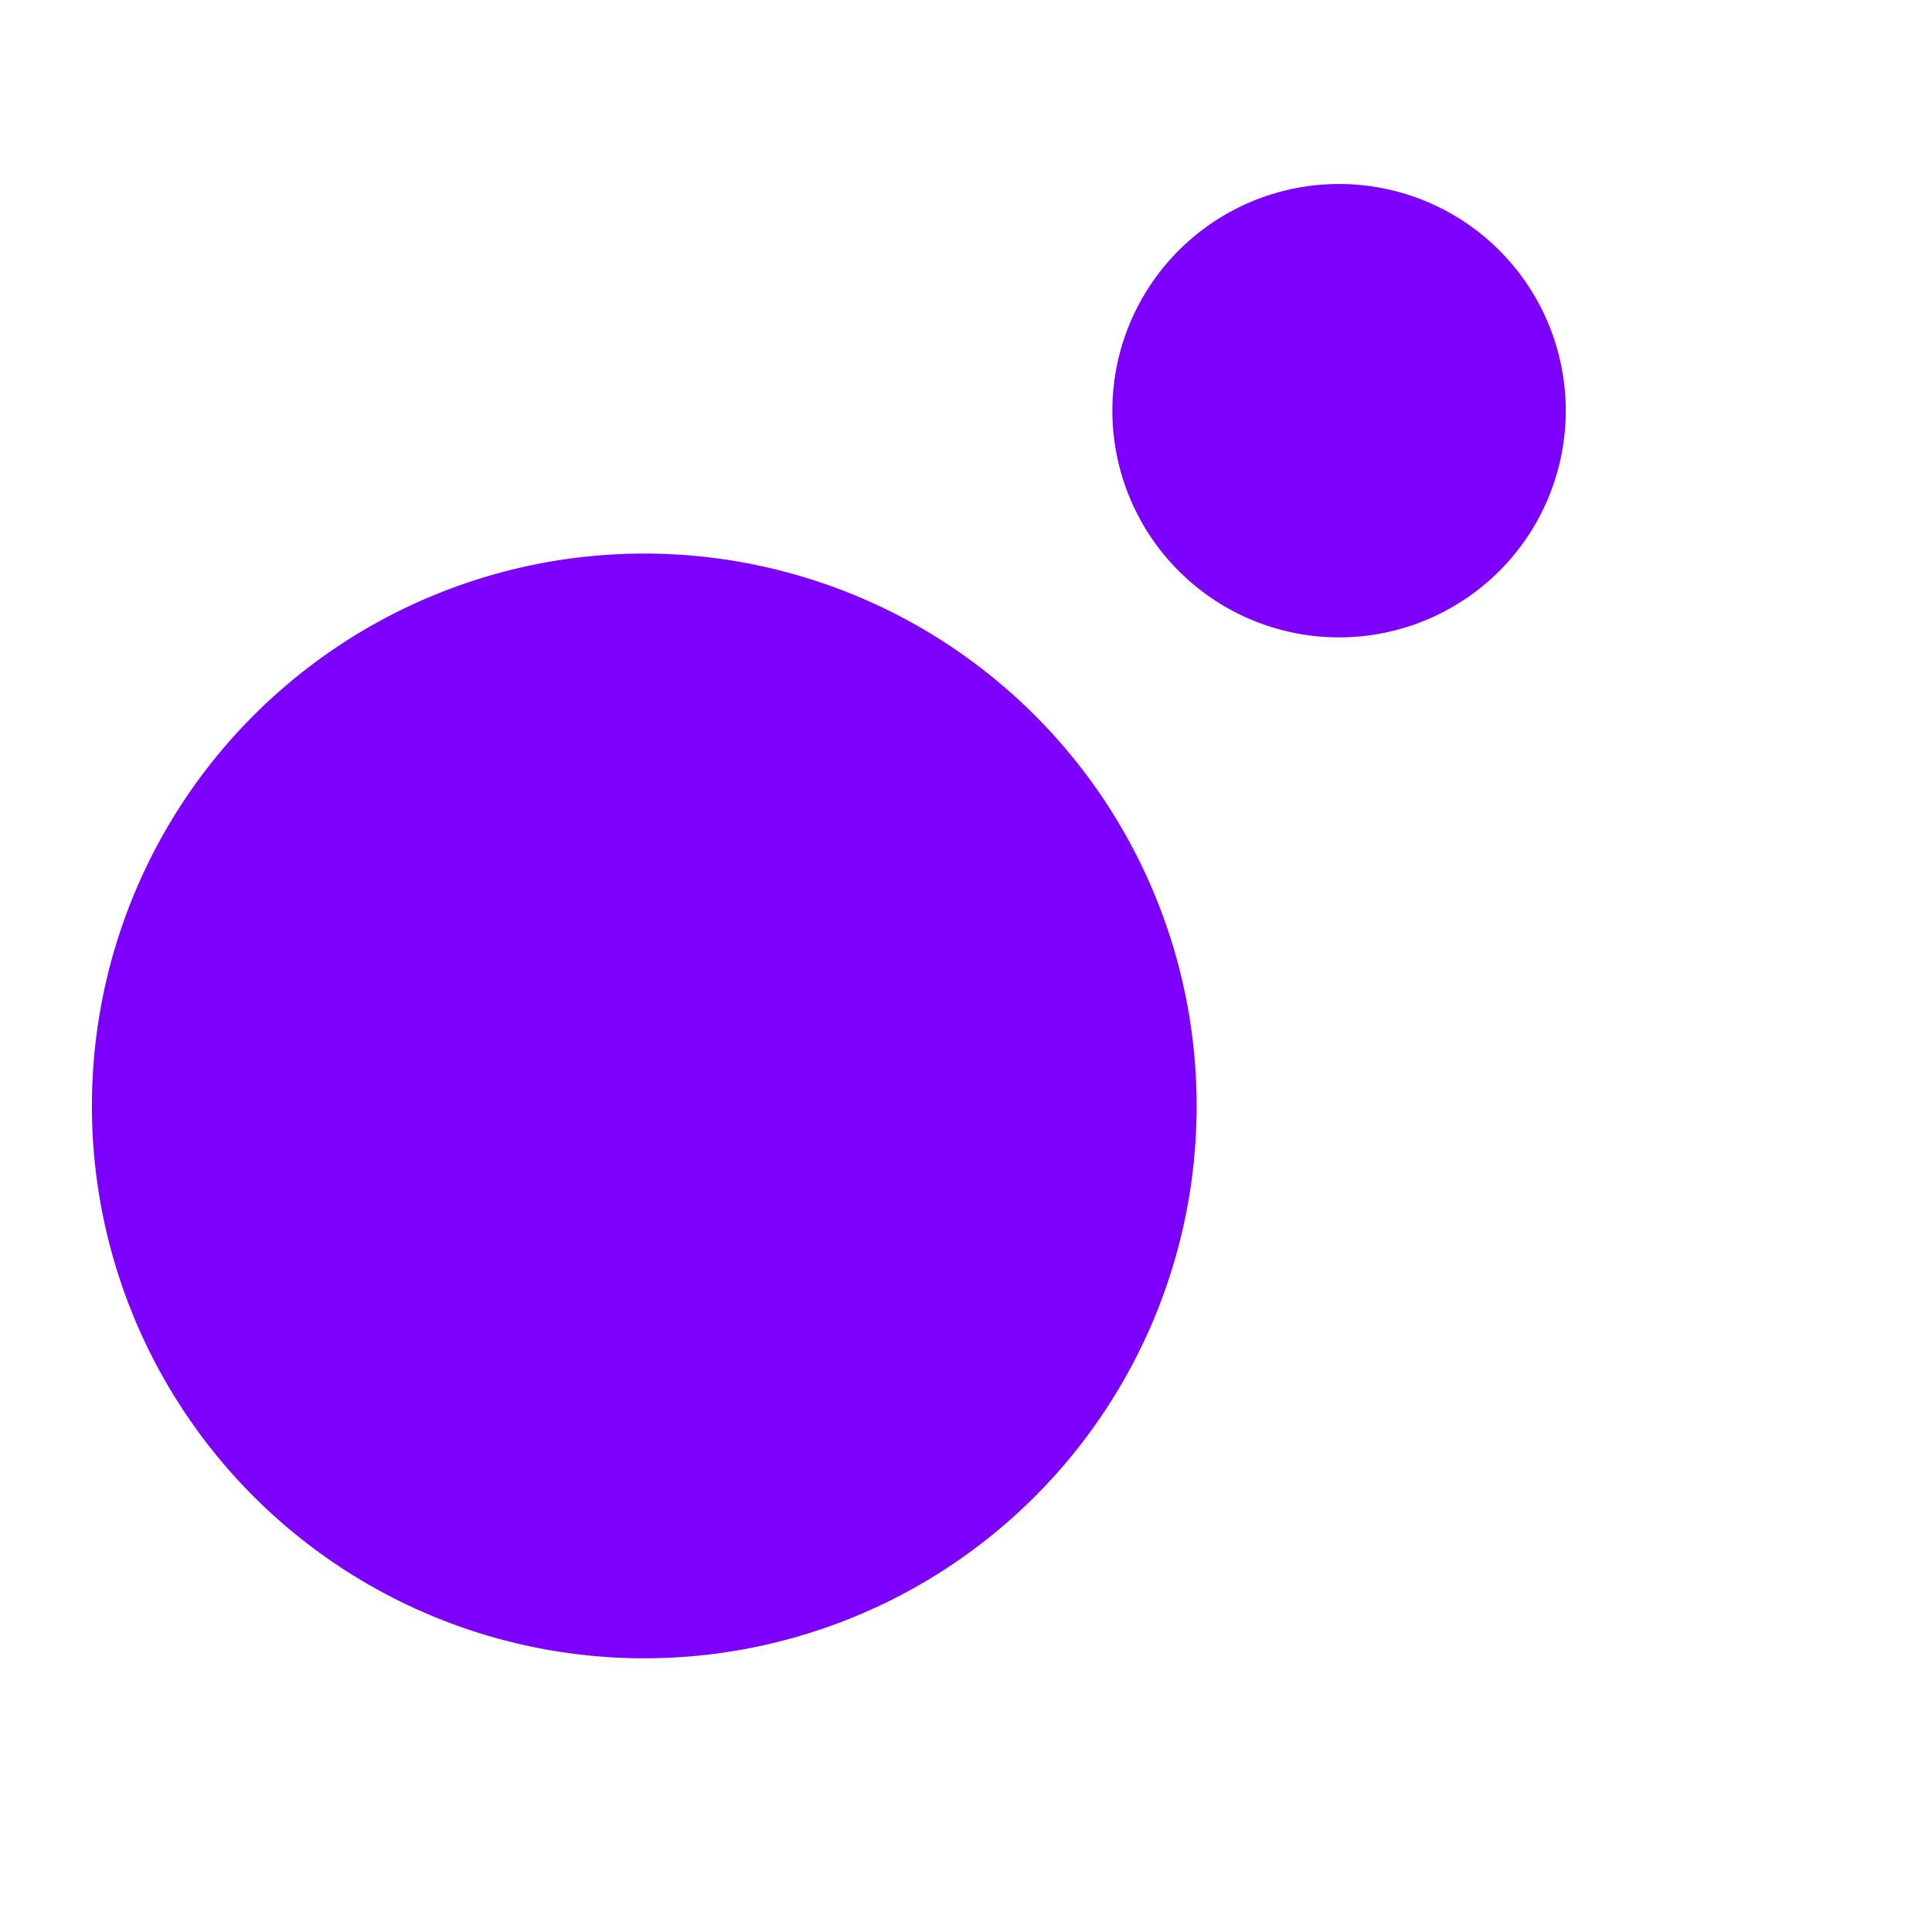
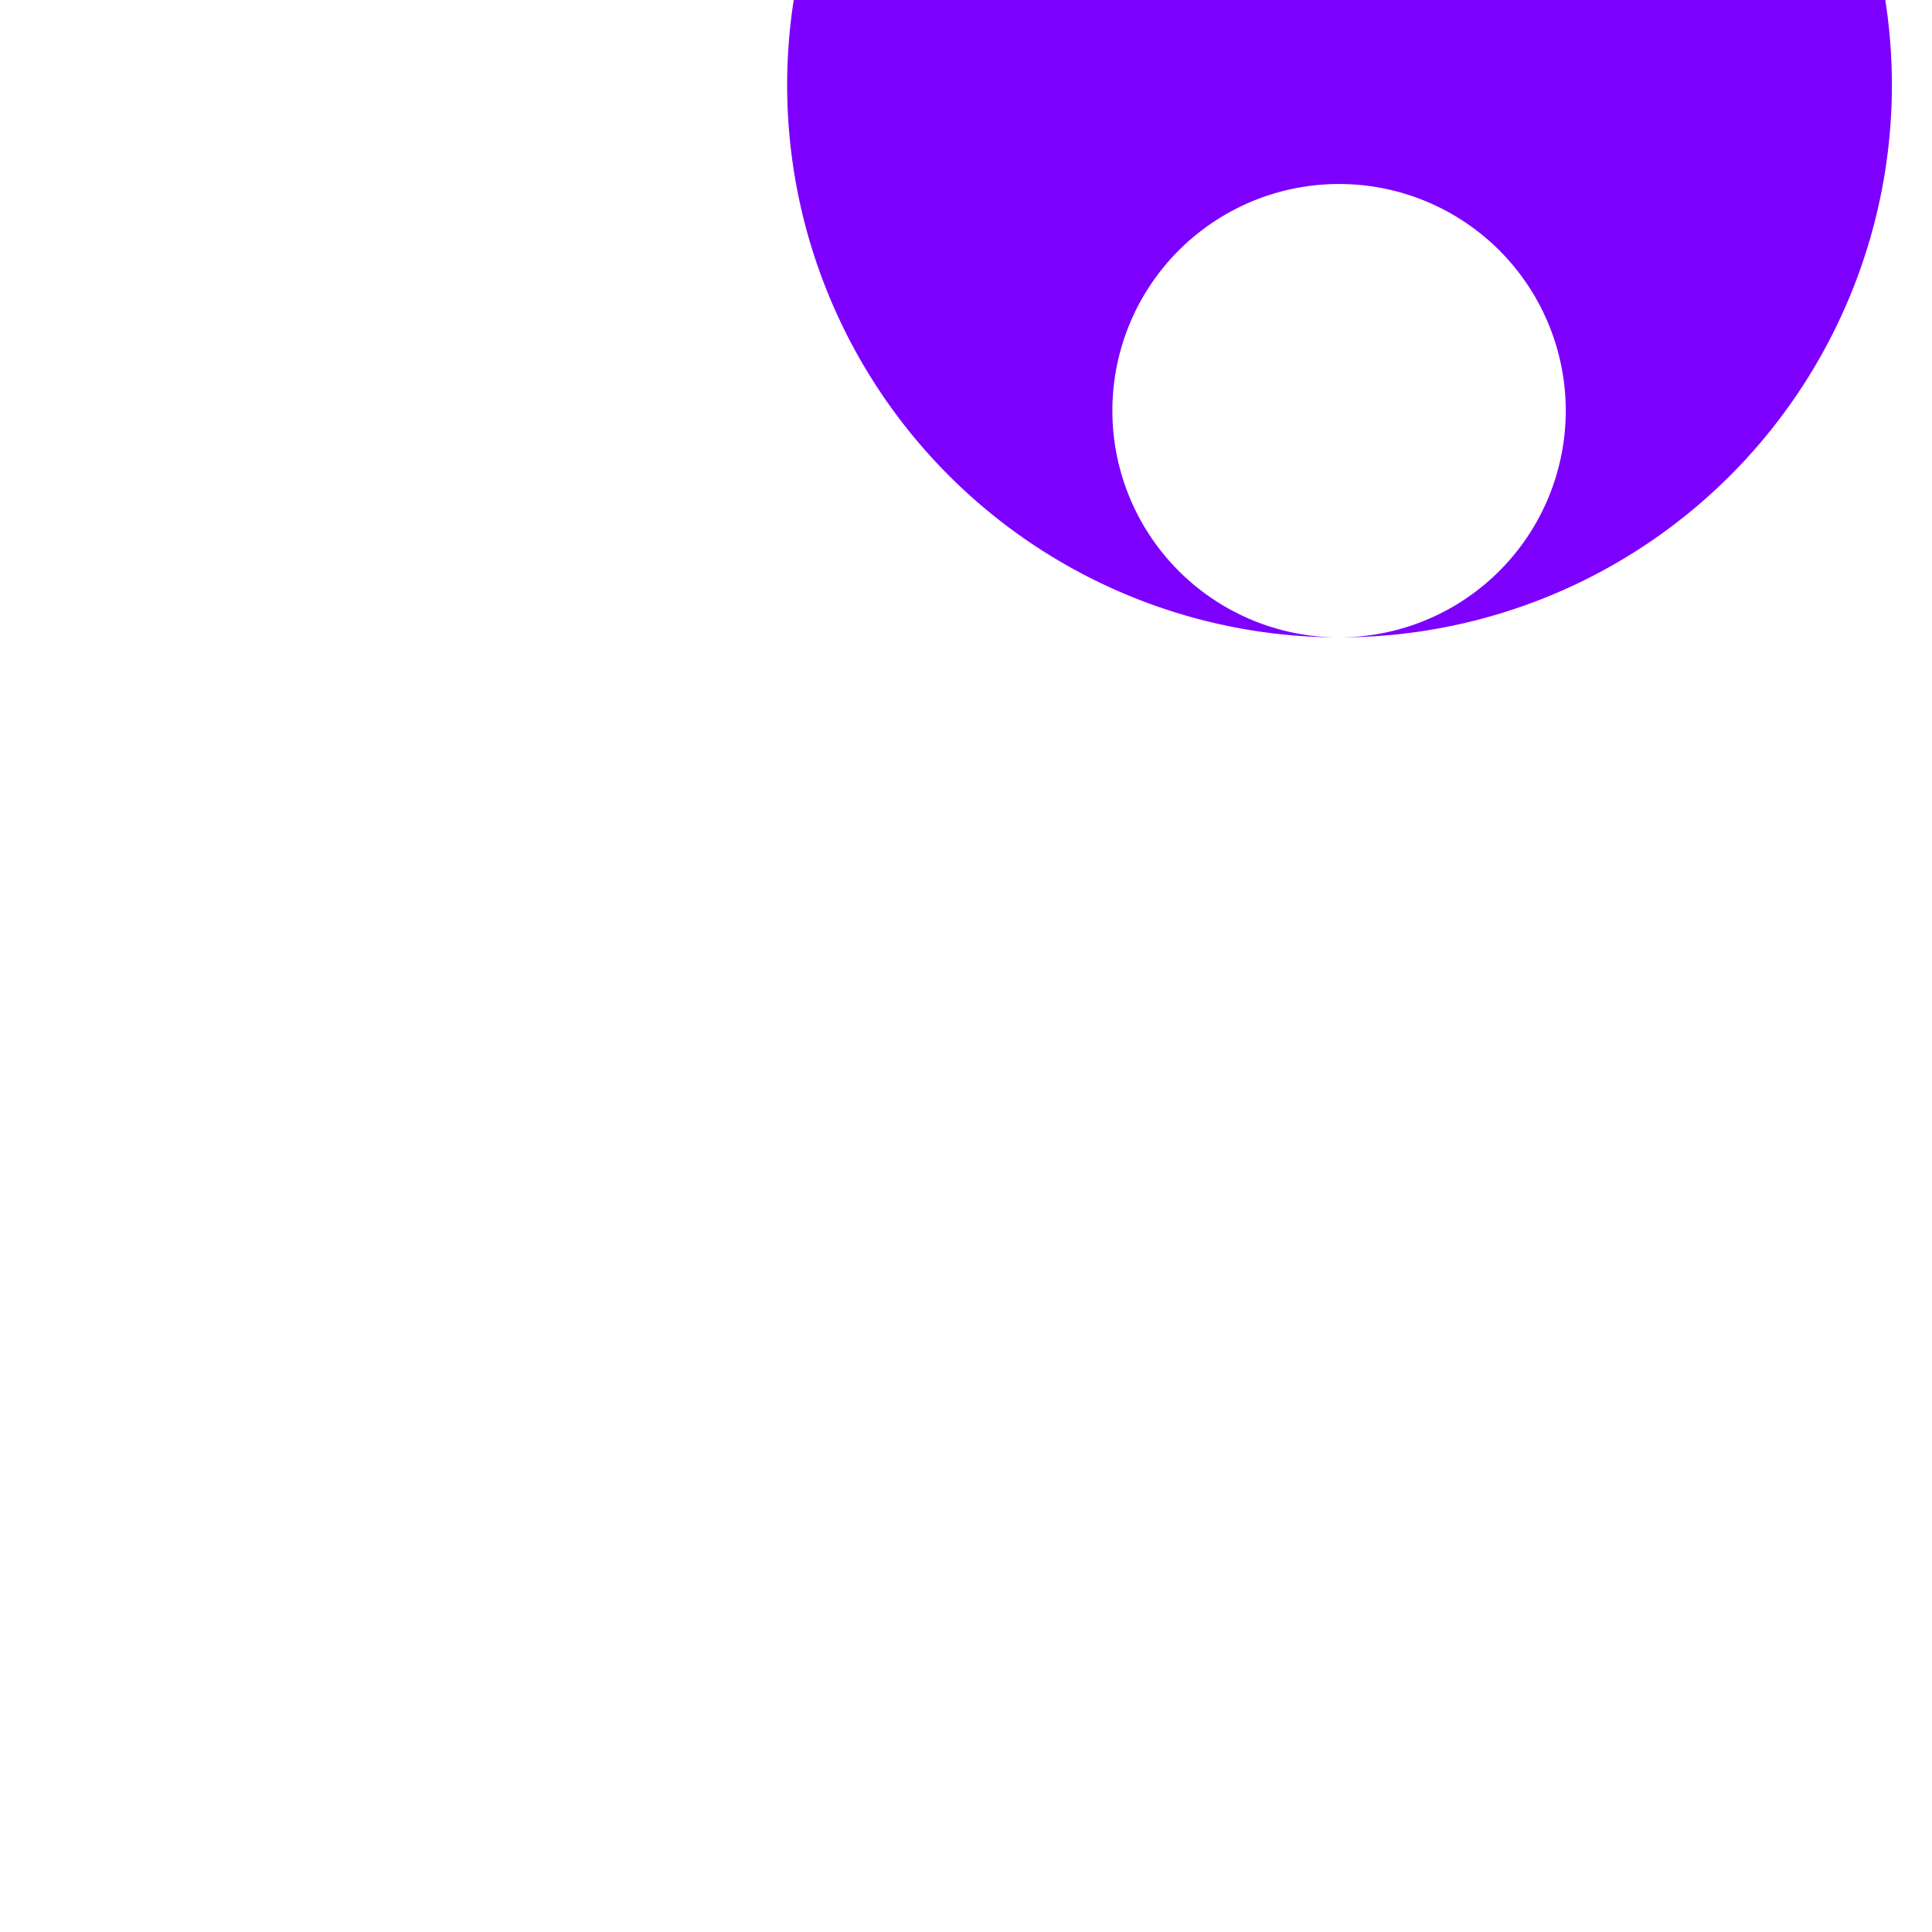
<svg xmlns="http://www.w3.org/2000/svg" width="32" height="32" viewBox="0 0 21 21" fill="none">
-   <path fill="#7D00FF" d="M14.555 6.928a2.464 2.464 0 1 0 0-4.928 2.464 2.464 0 0 0 0 4.928M6.998 18.025a6.004 6.004 0 1 1 .01-12.008 6.004 6.004 0 0 1-.01 12.008" />
+   <path fill="#7D00FF" d="M14.555 6.928a2.464 2.464 0 1 0 0-4.928 2.464 2.464 0 0 0 0 4.928a6.004 6.004 0 1 1 .01-12.008 6.004 6.004 0 0 1-.01 12.008" />
</svg>